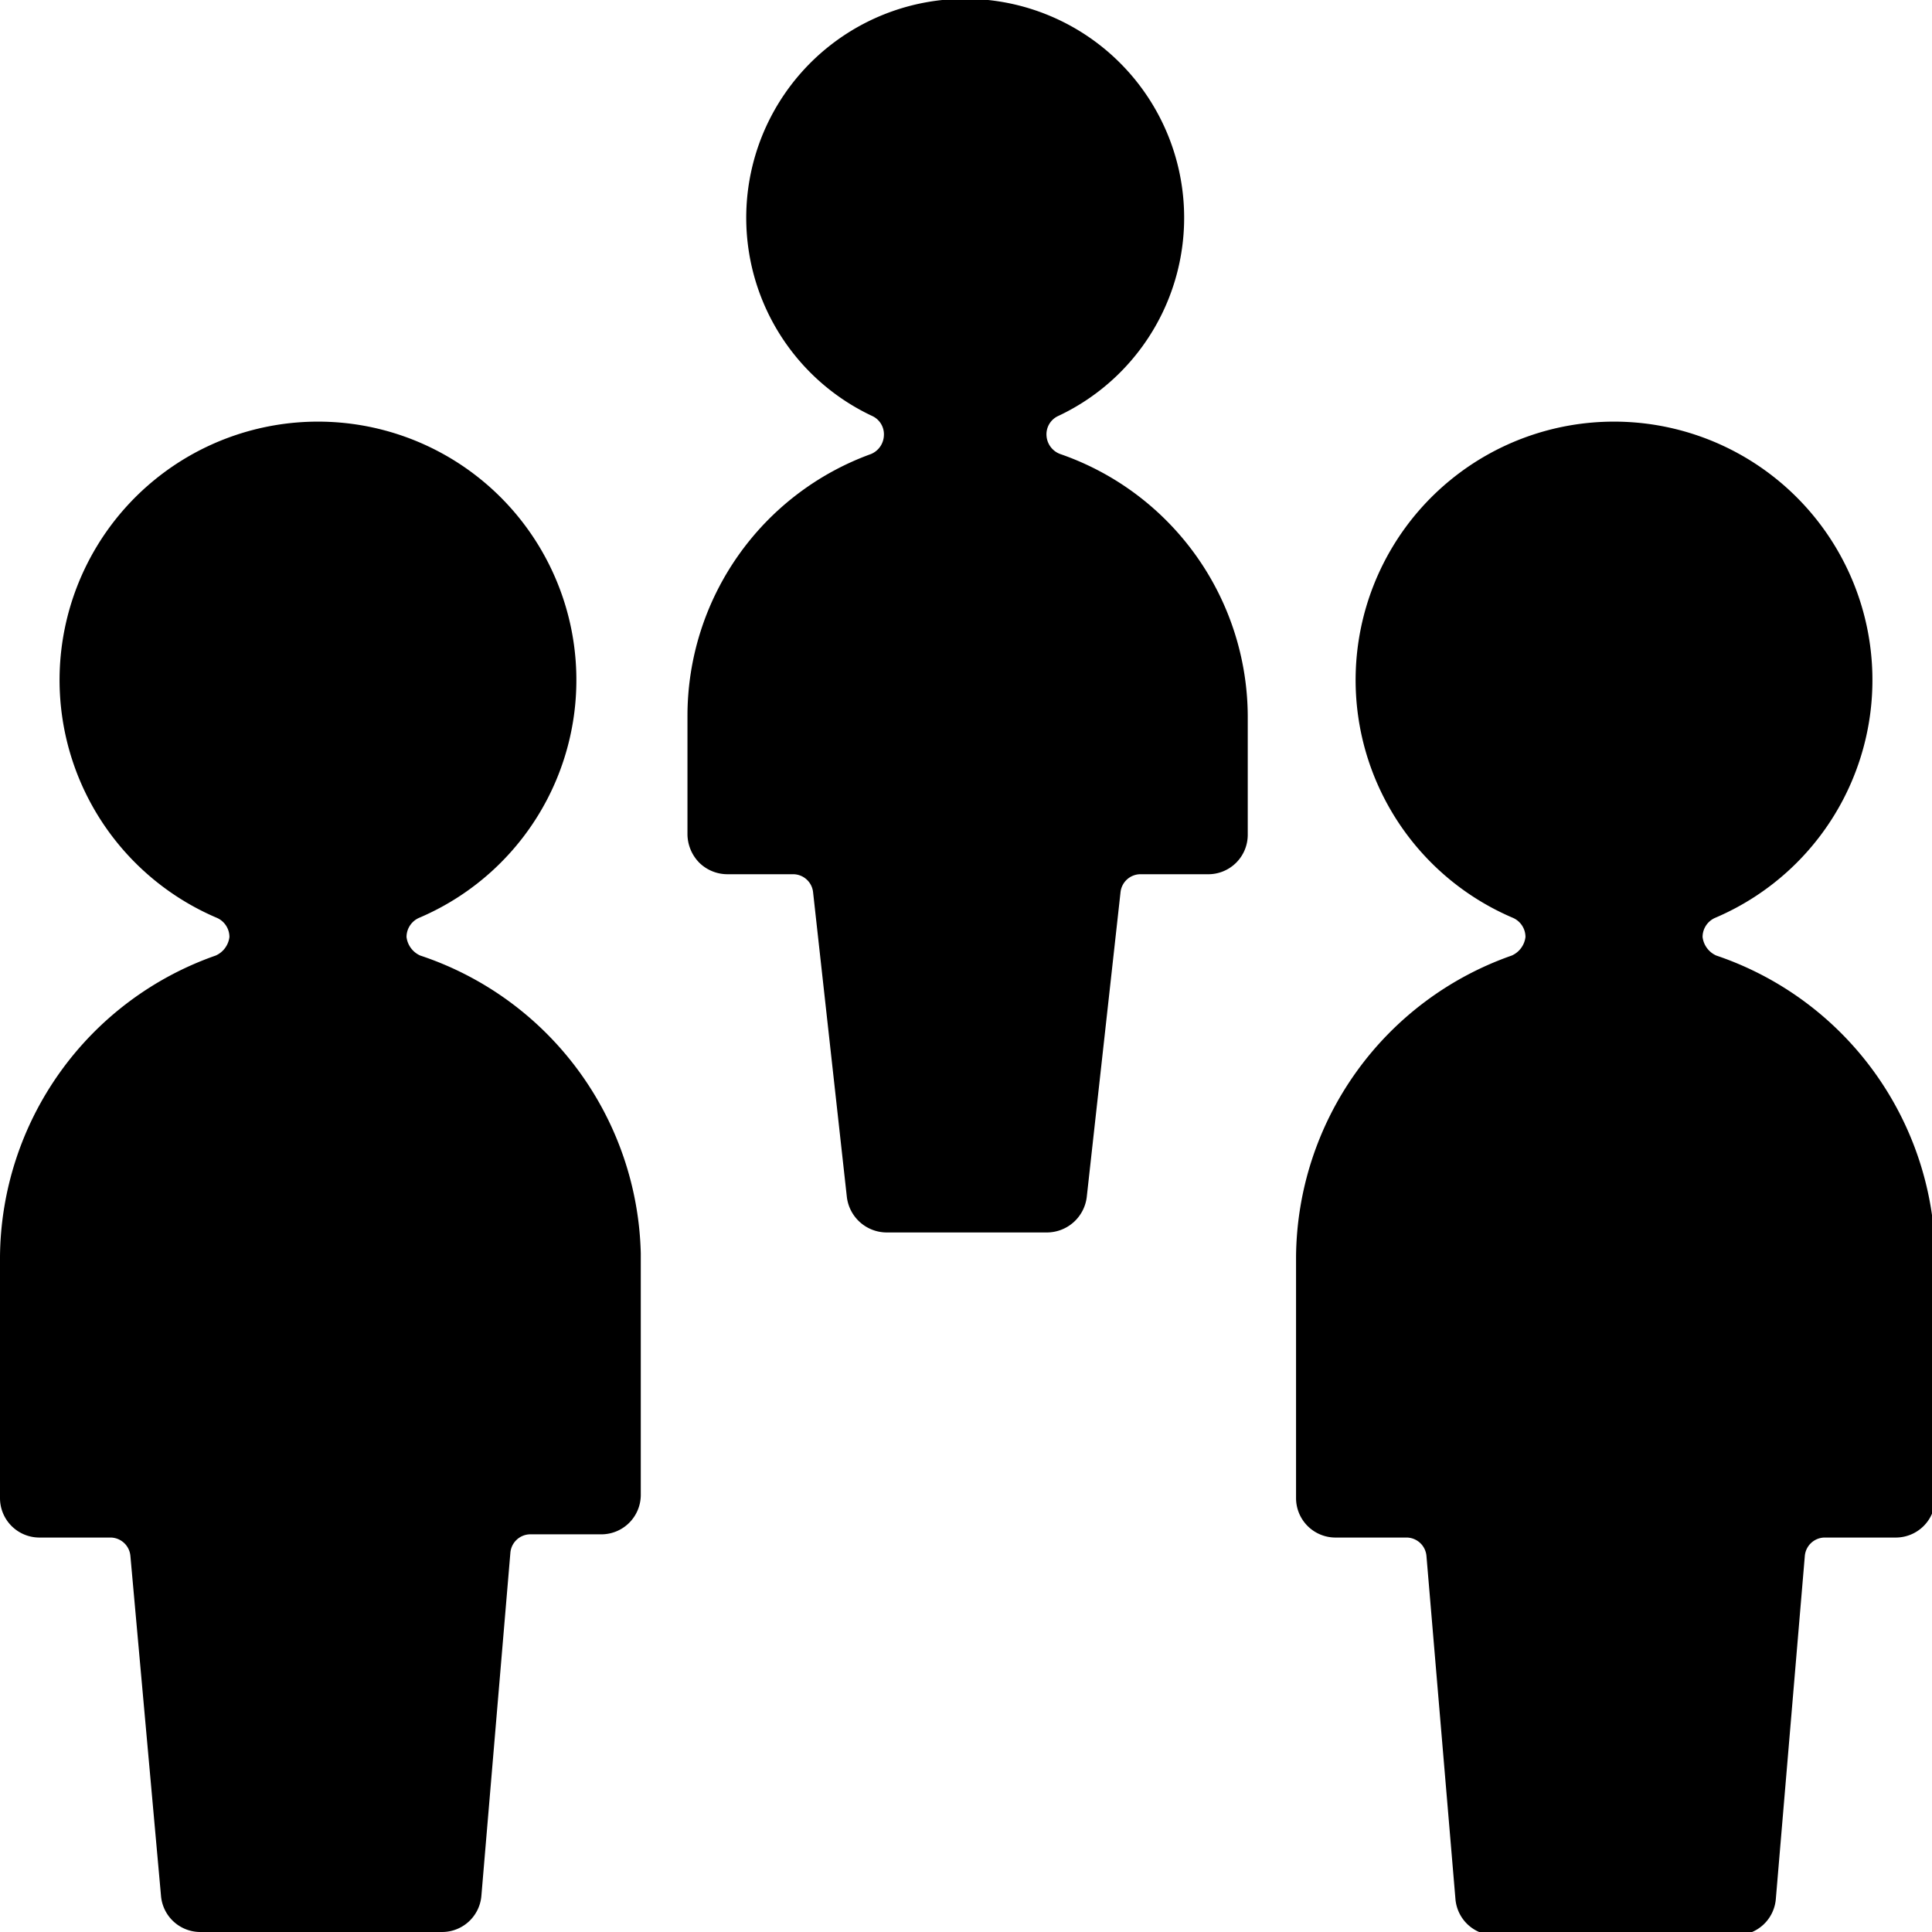
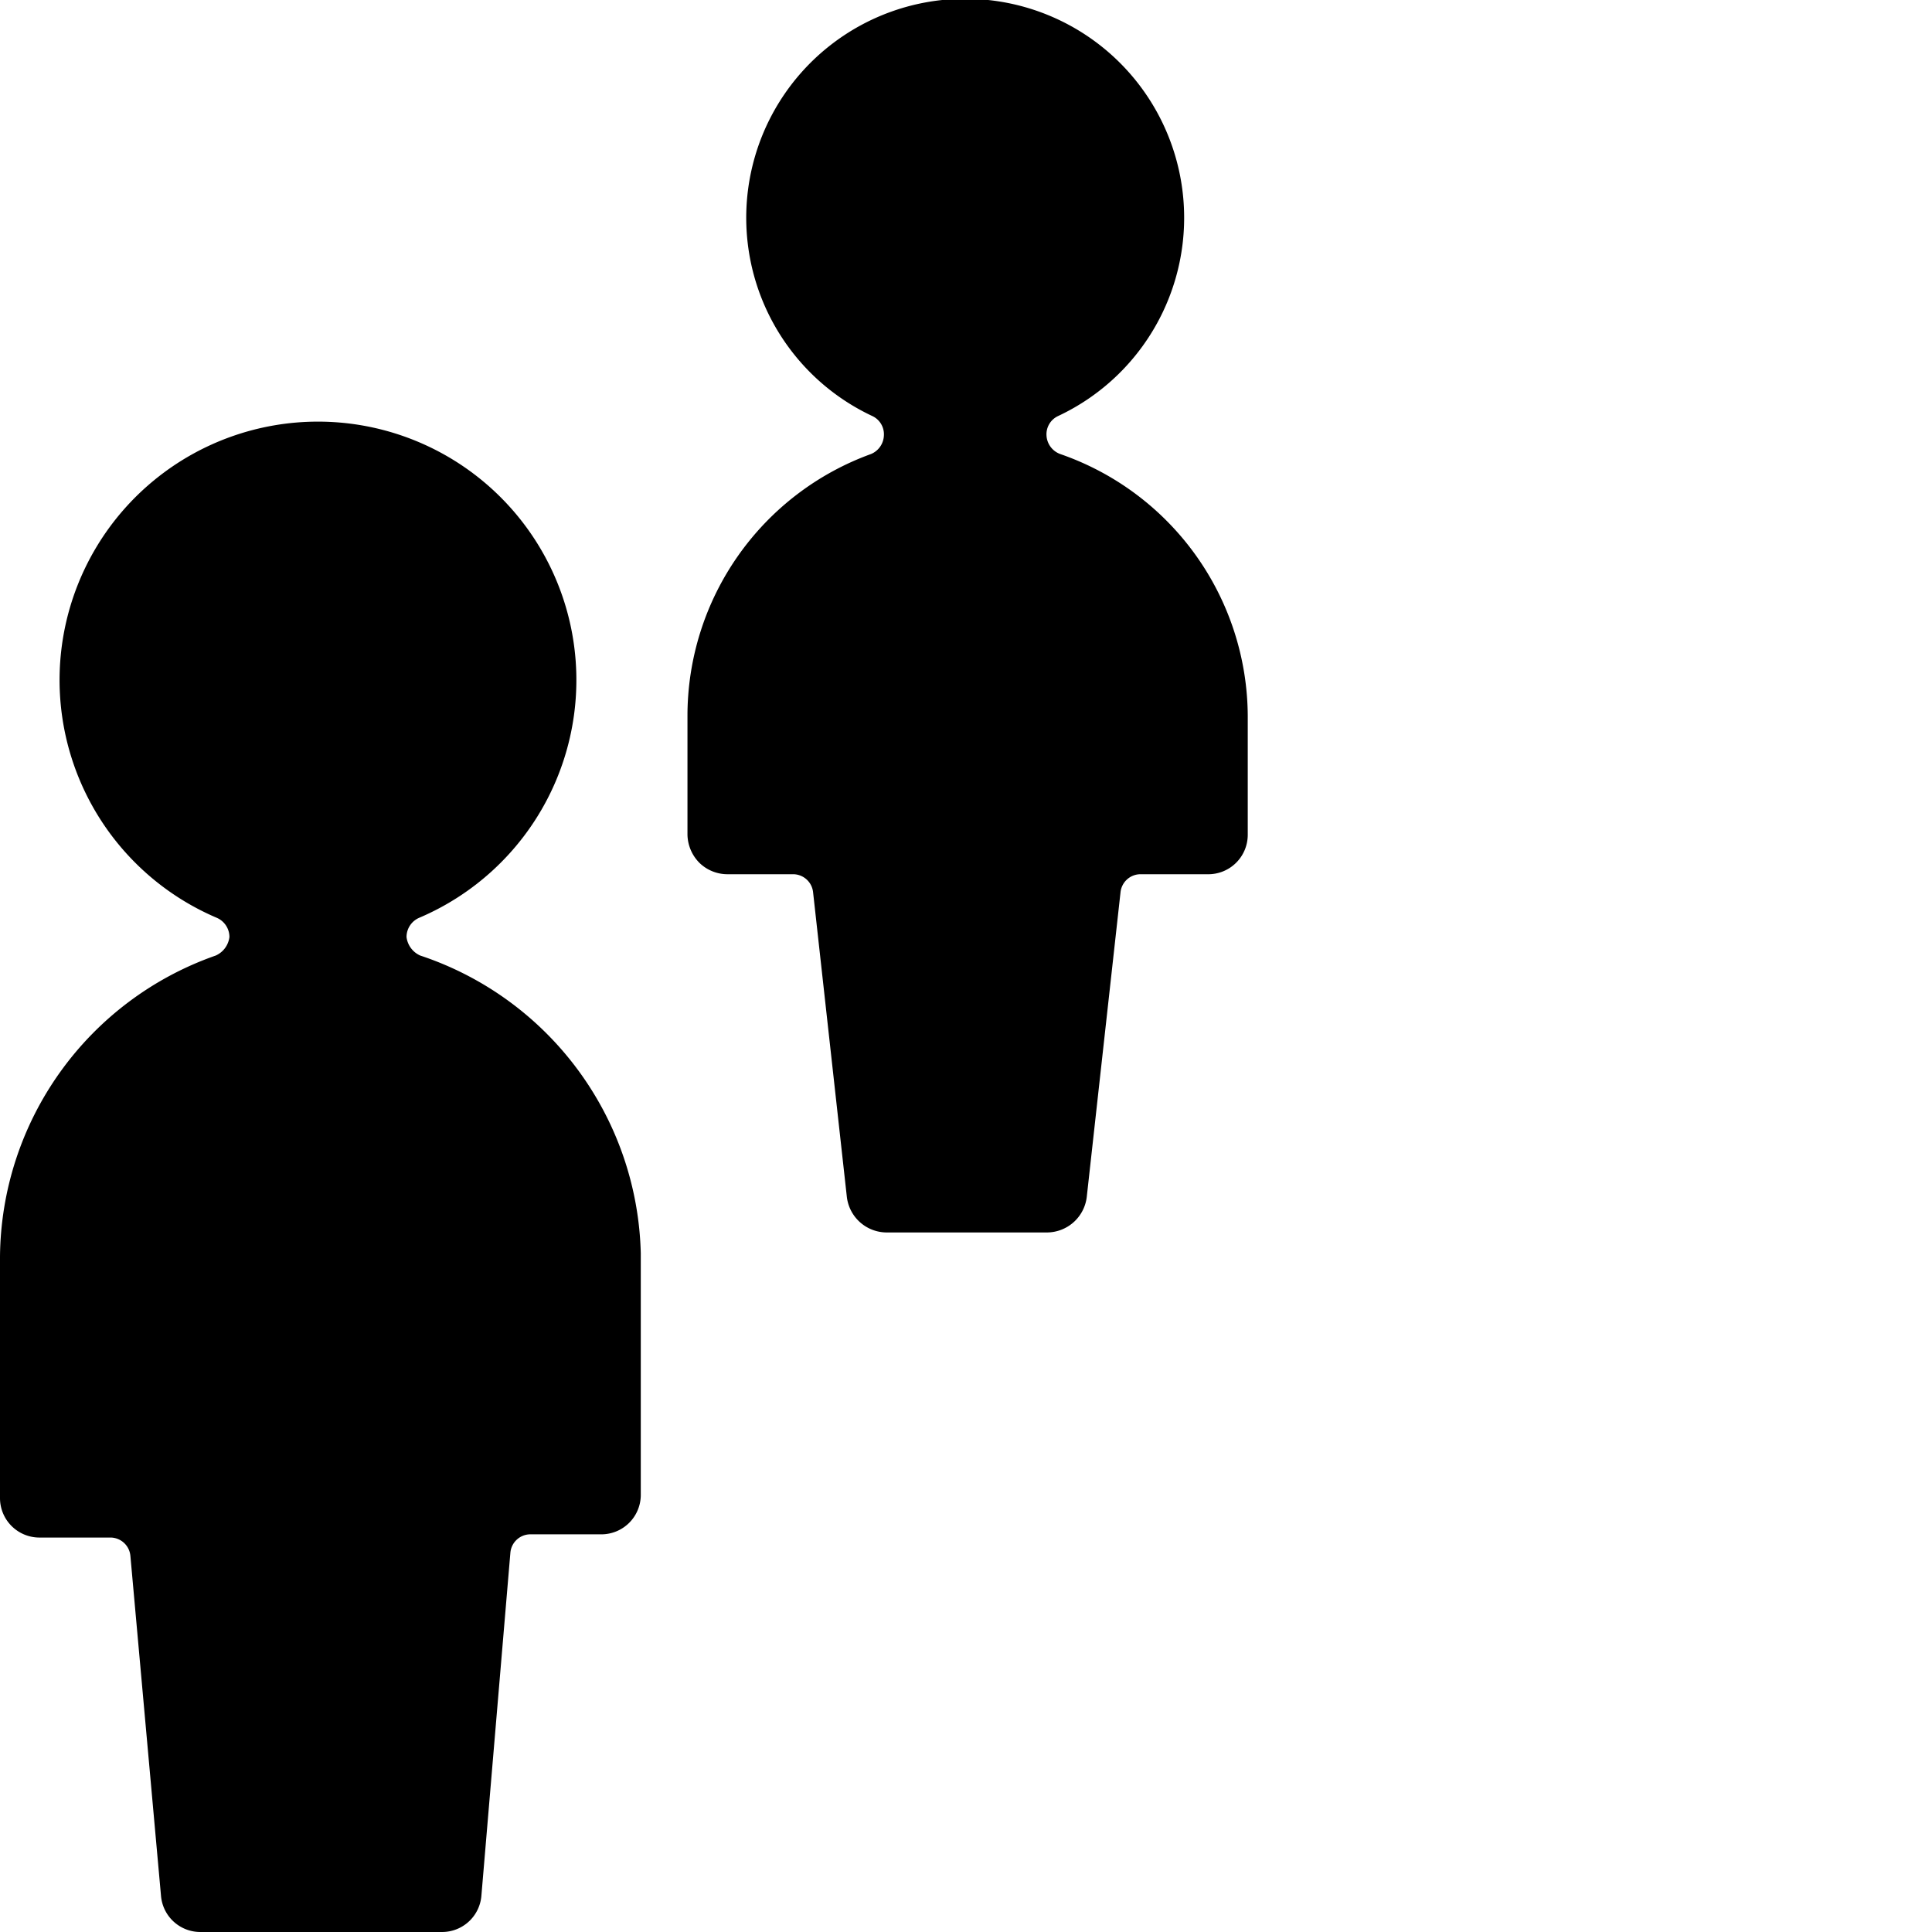
<svg xmlns="http://www.w3.org/2000/svg" viewBox="0 0 24 24" id="Multiple-Users-1--Streamline-Ultimate.svg" height="24" width="24">
  <desc>Multiple Users 1 Streamline Icon: https://streamlinehq.com</desc>
  <g id="Multiple-Users-1--Streamline-Ultimate.svg">
    <path d="M5.22 11.87a0.29 0.29 0 0 1 -0.17 -0.23 0.26 0.26 0 0 1 0.16 -0.24 3.21 3.21 0 1 0 -2.52 0 0.26 0.26 0 0 1 0.16 0.24 0.29 0.29 0 0 1 -0.17 0.23A4 4 0 0 0 0 15.61v3a0.49 0.49 0 0 0 0.49 0.49h0.89a0.25 0.25 0 0 1 0.24 0.23L2 23.55a0.49 0.49 0 0 0 0.49 0.45h3a0.49 0.49 0 0 0 0.49 -0.45l0.36 -4.26a0.25 0.25 0 0 1 0.24 -0.23h0.89a0.49 0.49 0 0 0 0.49 -0.49v-3a4 4 0 0 0 -2.74 -3.7Z" fill="#000000" stroke-width="1" />
-     <path d="M21.32 11.87a0.29 0.29 0 0 1 -0.17 -0.23 0.26 0.26 0 0 1 0.16 -0.24 3.21 3.21 0 1 0 -2.52 0 0.26 0.26 0 0 1 0.16 0.24 0.29 0.29 0 0 1 -0.17 0.23 4 4 0 0 0 -2.68 3.74v3a0.49 0.49 0 0 0 0.49 0.49h0.89a0.25 0.25 0 0 1 0.24 0.23l0.36 4.26a0.49 0.49 0 0 0 0.49 0.45h3a0.49 0.49 0 0 0 0.49 -0.45l0.36 -4.26a0.25 0.25 0 0 1 0.24 -0.23h0.89a0.49 0.49 0 0 0 0.49 -0.49v-3a4 4 0 0 0 -2.72 -3.74Z" fill="#000000" stroke-width="1" />
    <path d="M13.17 5.64a0.26 0.26 0 0 1 -0.17 -0.23 0.25 0.25 0 0 1 0.14 -0.24 2.72 2.72 0 1 0 -2.3 0 0.25 0.25 0 0 1 0.14 0.24 0.26 0.26 0 0 1 -0.16 0.23 3.46 3.46 0 0 0 -2.28 3.25v1.48a0.51 0.51 0 0 0 0.15 0.35 0.5 0.5 0 0 0 0.35 0.14h0.82a0.25 0.25 0 0 1 0.24 0.22l0.42 3.79a0.5 0.5 0 0 0 0.49 0.44h2a0.5 0.5 0 0 0 0.49 -0.44l0.42 -3.79a0.25 0.25 0 0 1 0.24 -0.22H15a0.49 0.49 0 0 0 0.5 -0.49V8.89a3.46 3.46 0 0 0 -2.33 -3.25Z" fill="#000000" stroke-width="1" />
  </g>
</svg>